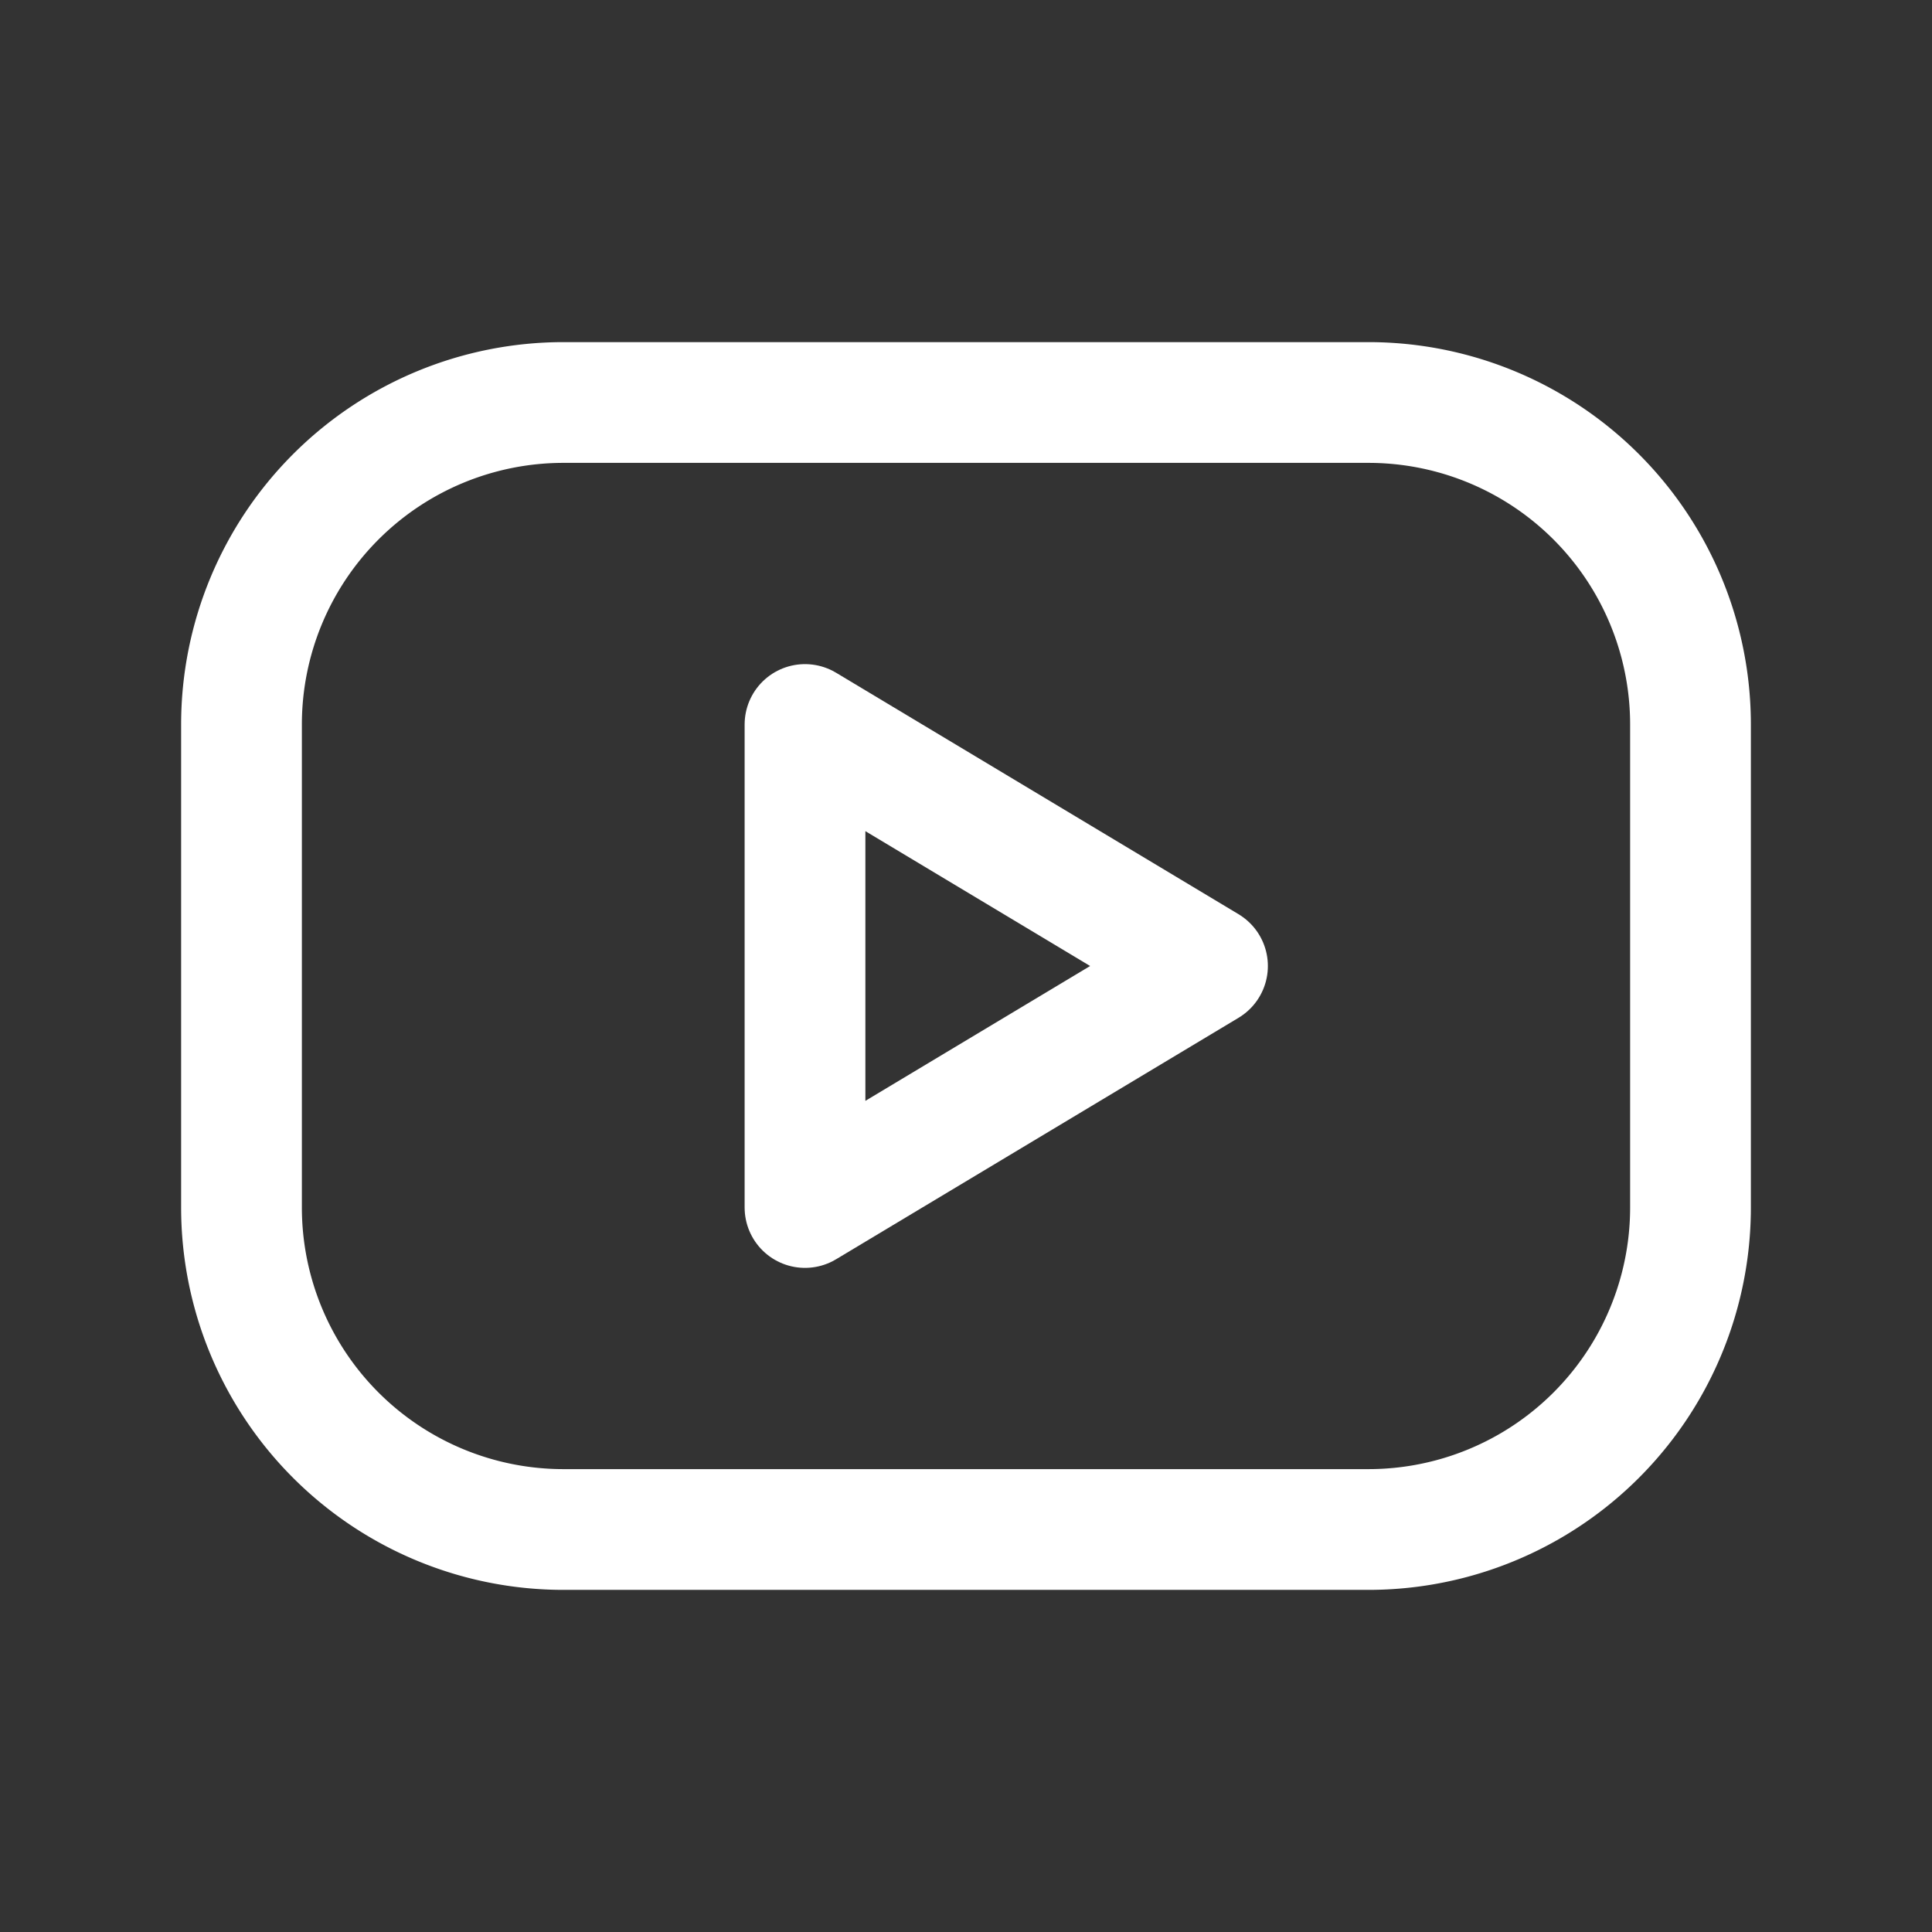
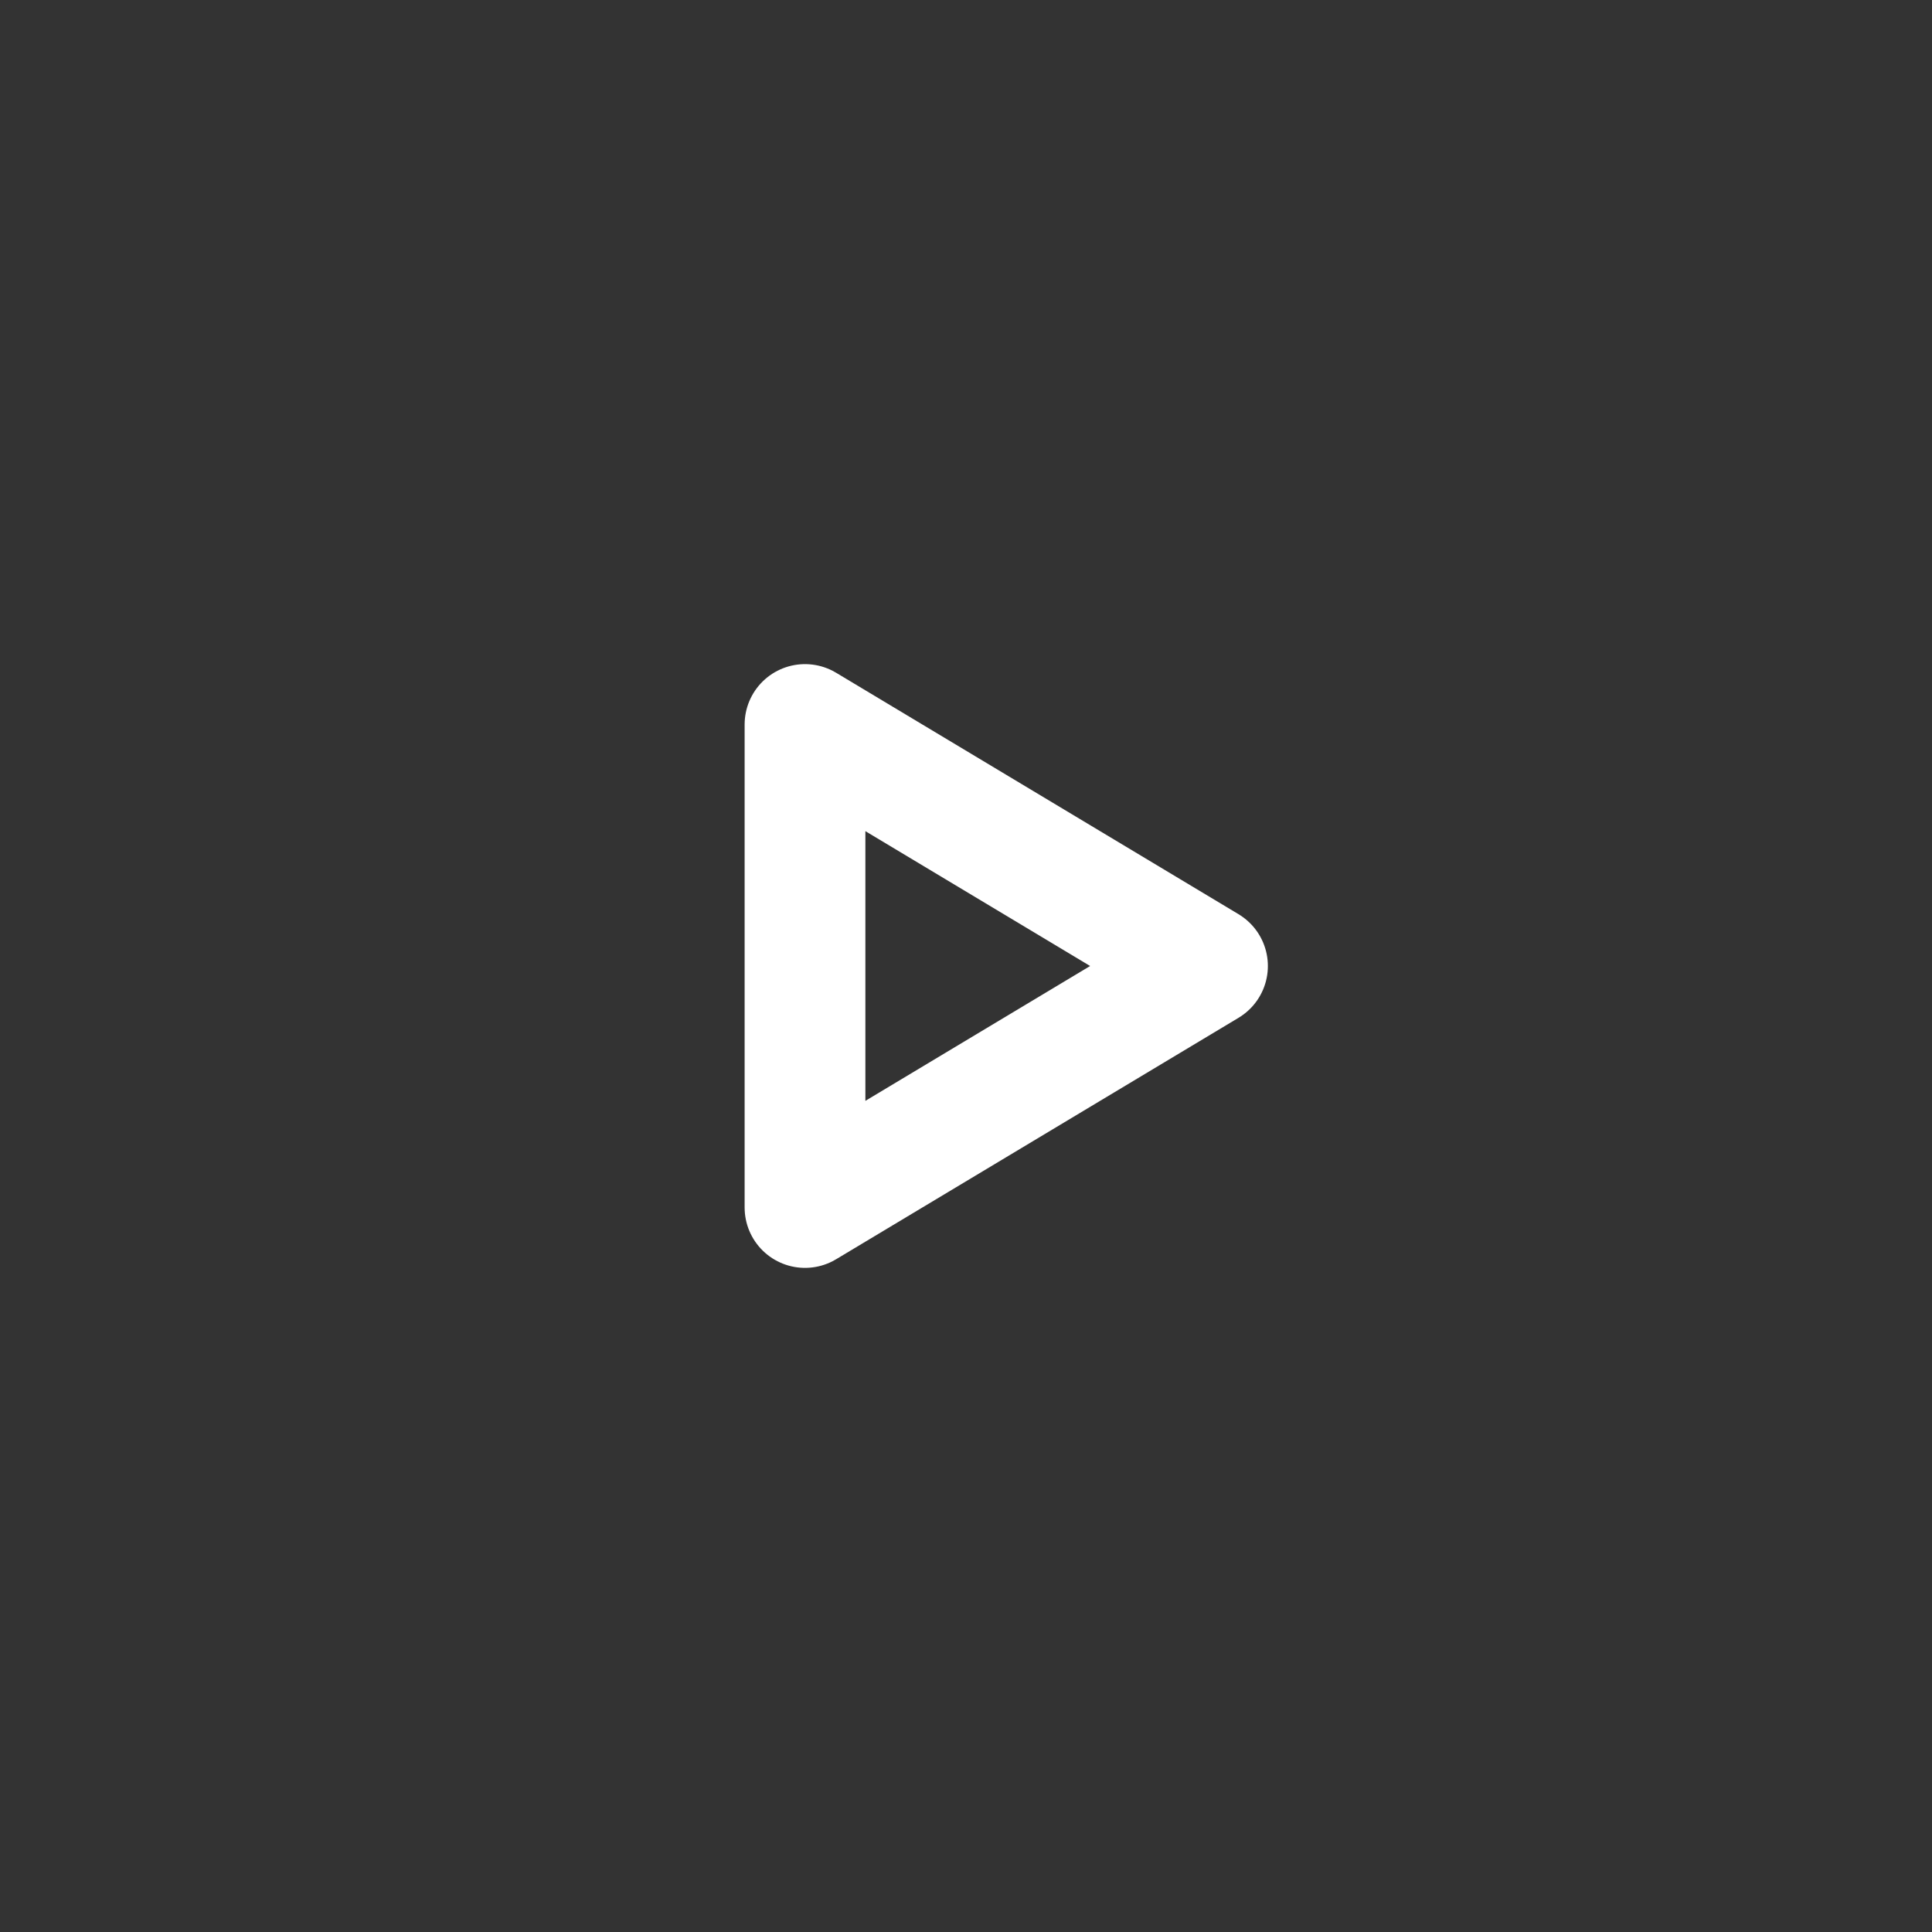
<svg xmlns="http://www.w3.org/2000/svg" width="24" height="24" fill="none">
  <rect width="100%" height="100%" fill="#333333" stroke="none" />
-   <path d="M3 9a4 4 0 014-4h10a4 4 0 014 4v6a4 4 0 01-4 4H7a4 4 0 01-4-4V9z" stroke="#fff" stroke-width="1.5" stroke-linecap="round" stroke-linejoin="round" />
-   <path d="M10 9l5 3-5 3V9z" stroke="#fff" stroke-width="1.5" stroke-linecap="round" stroke-linejoin="round" />
+   <path d="M10 9l5 3-5 3z" stroke="#fff" stroke-width="1.5" stroke-linecap="round" stroke-linejoin="round" />
</svg>